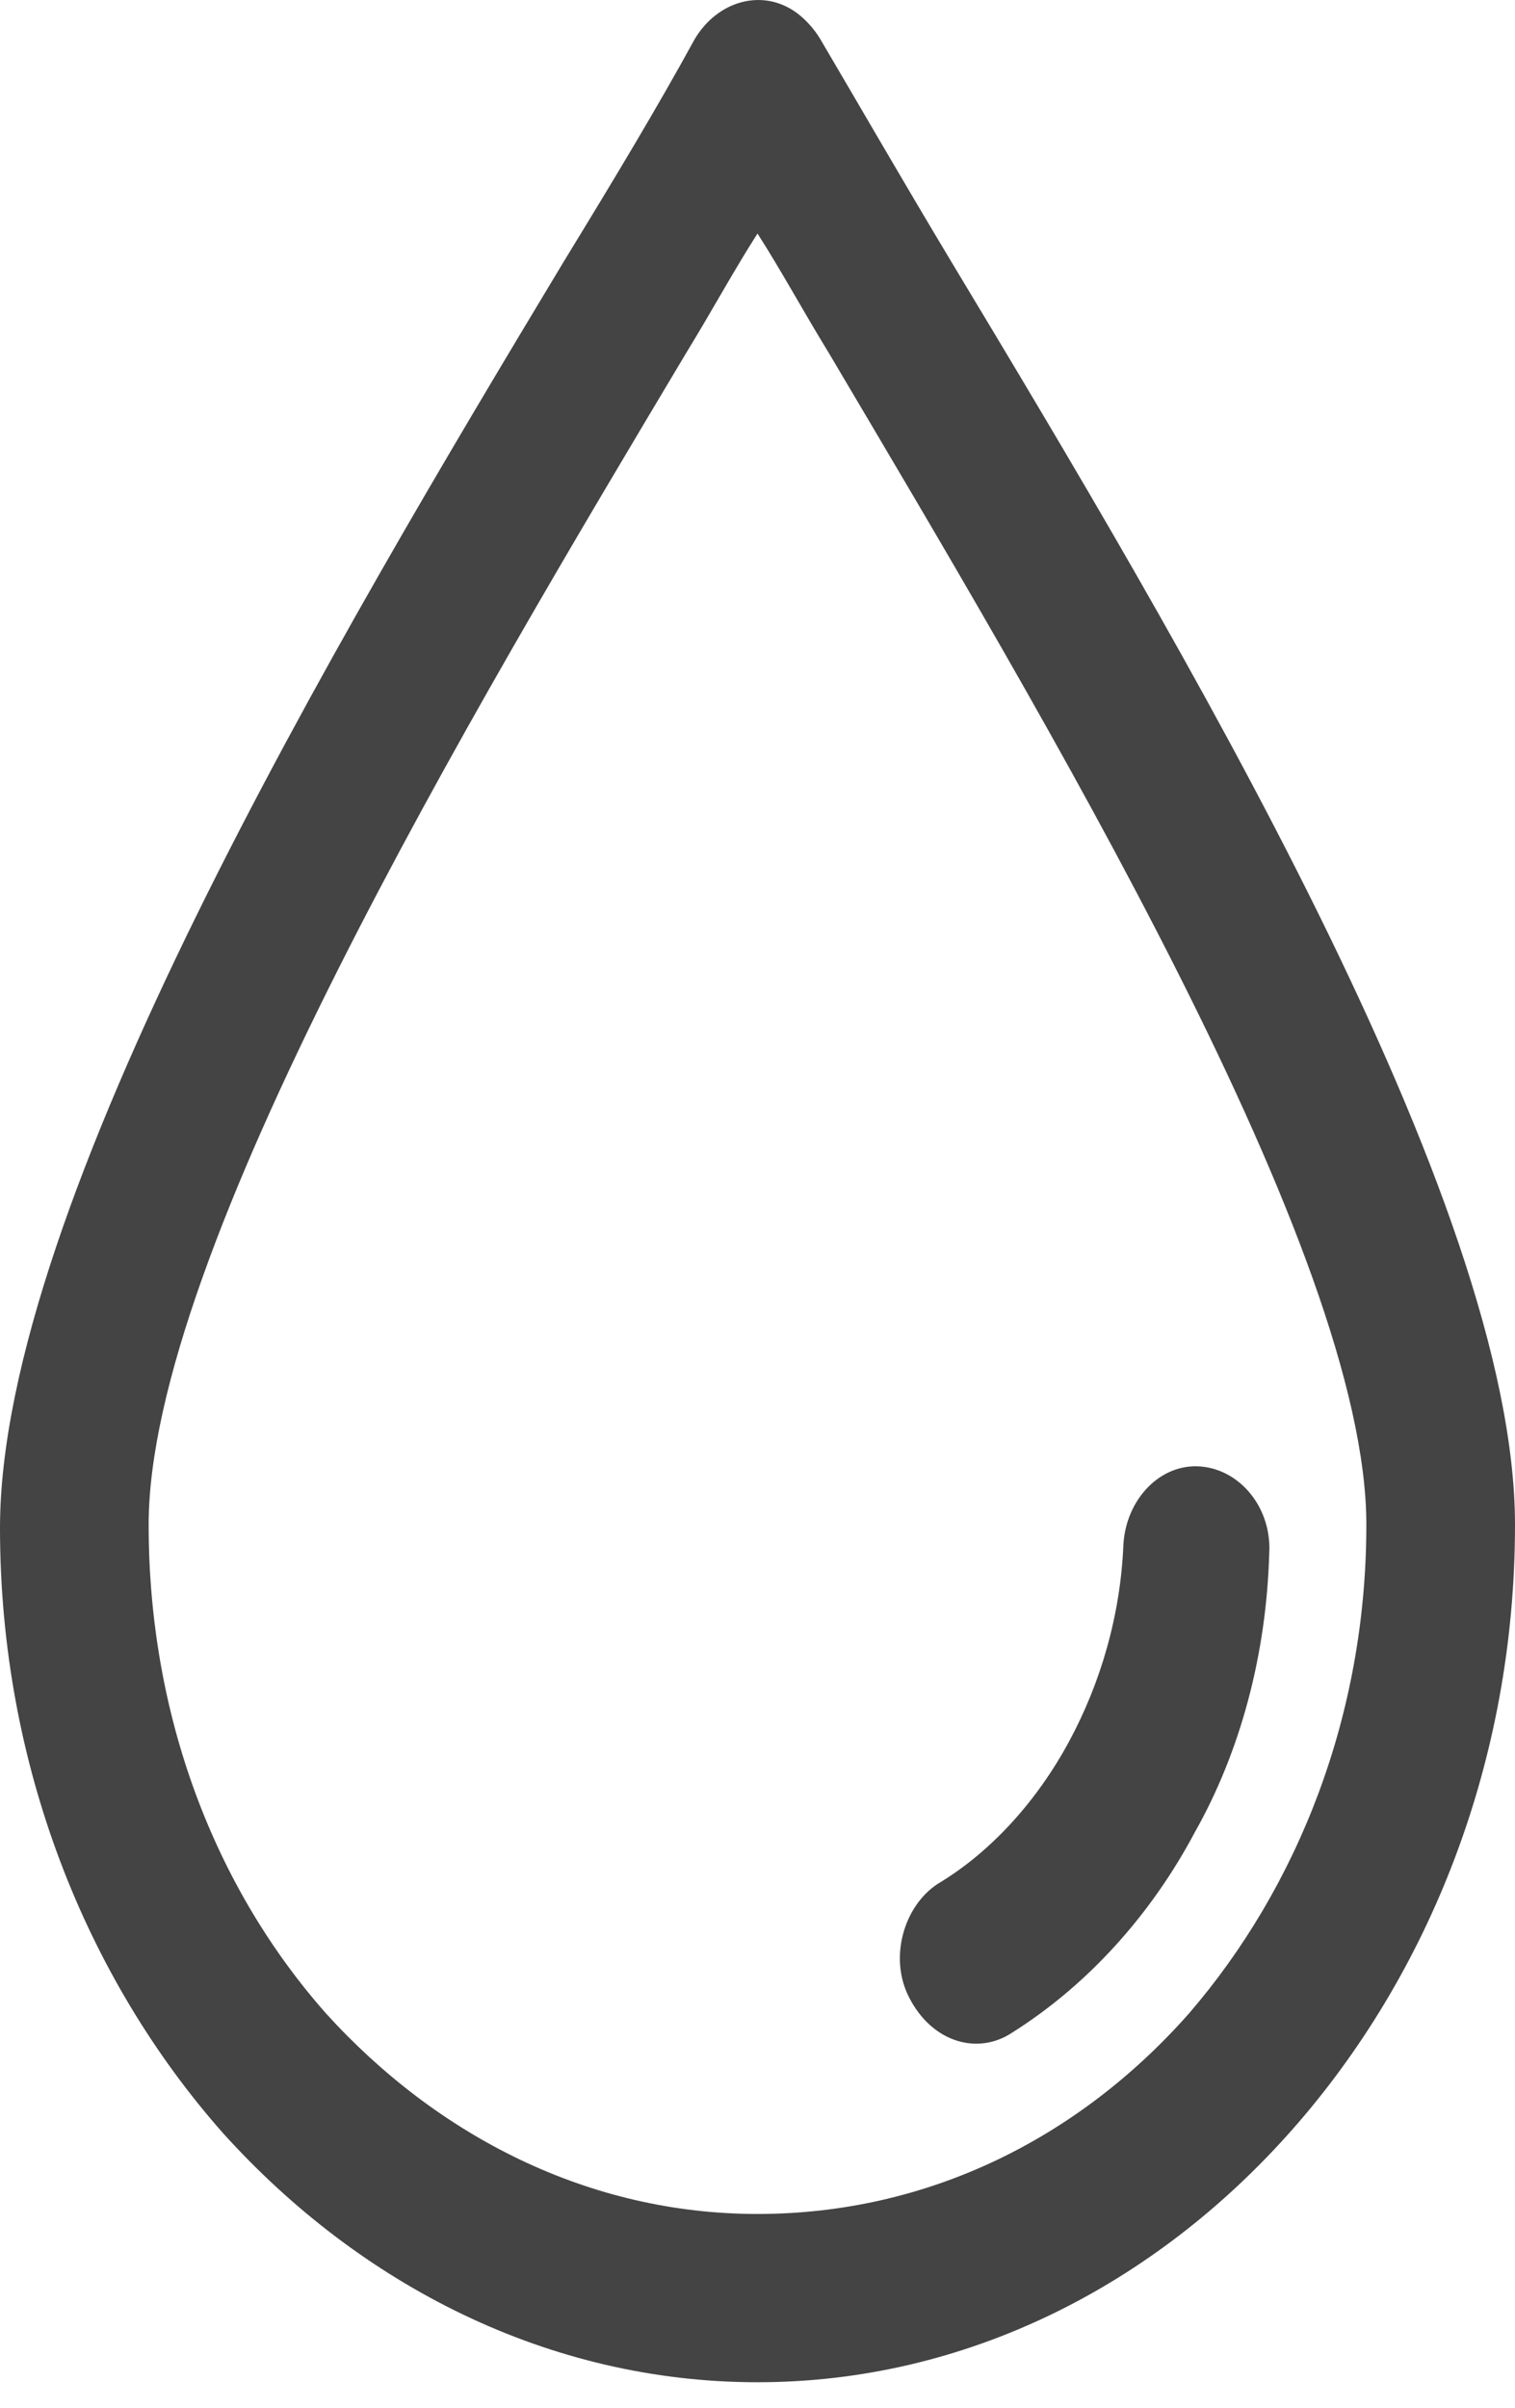
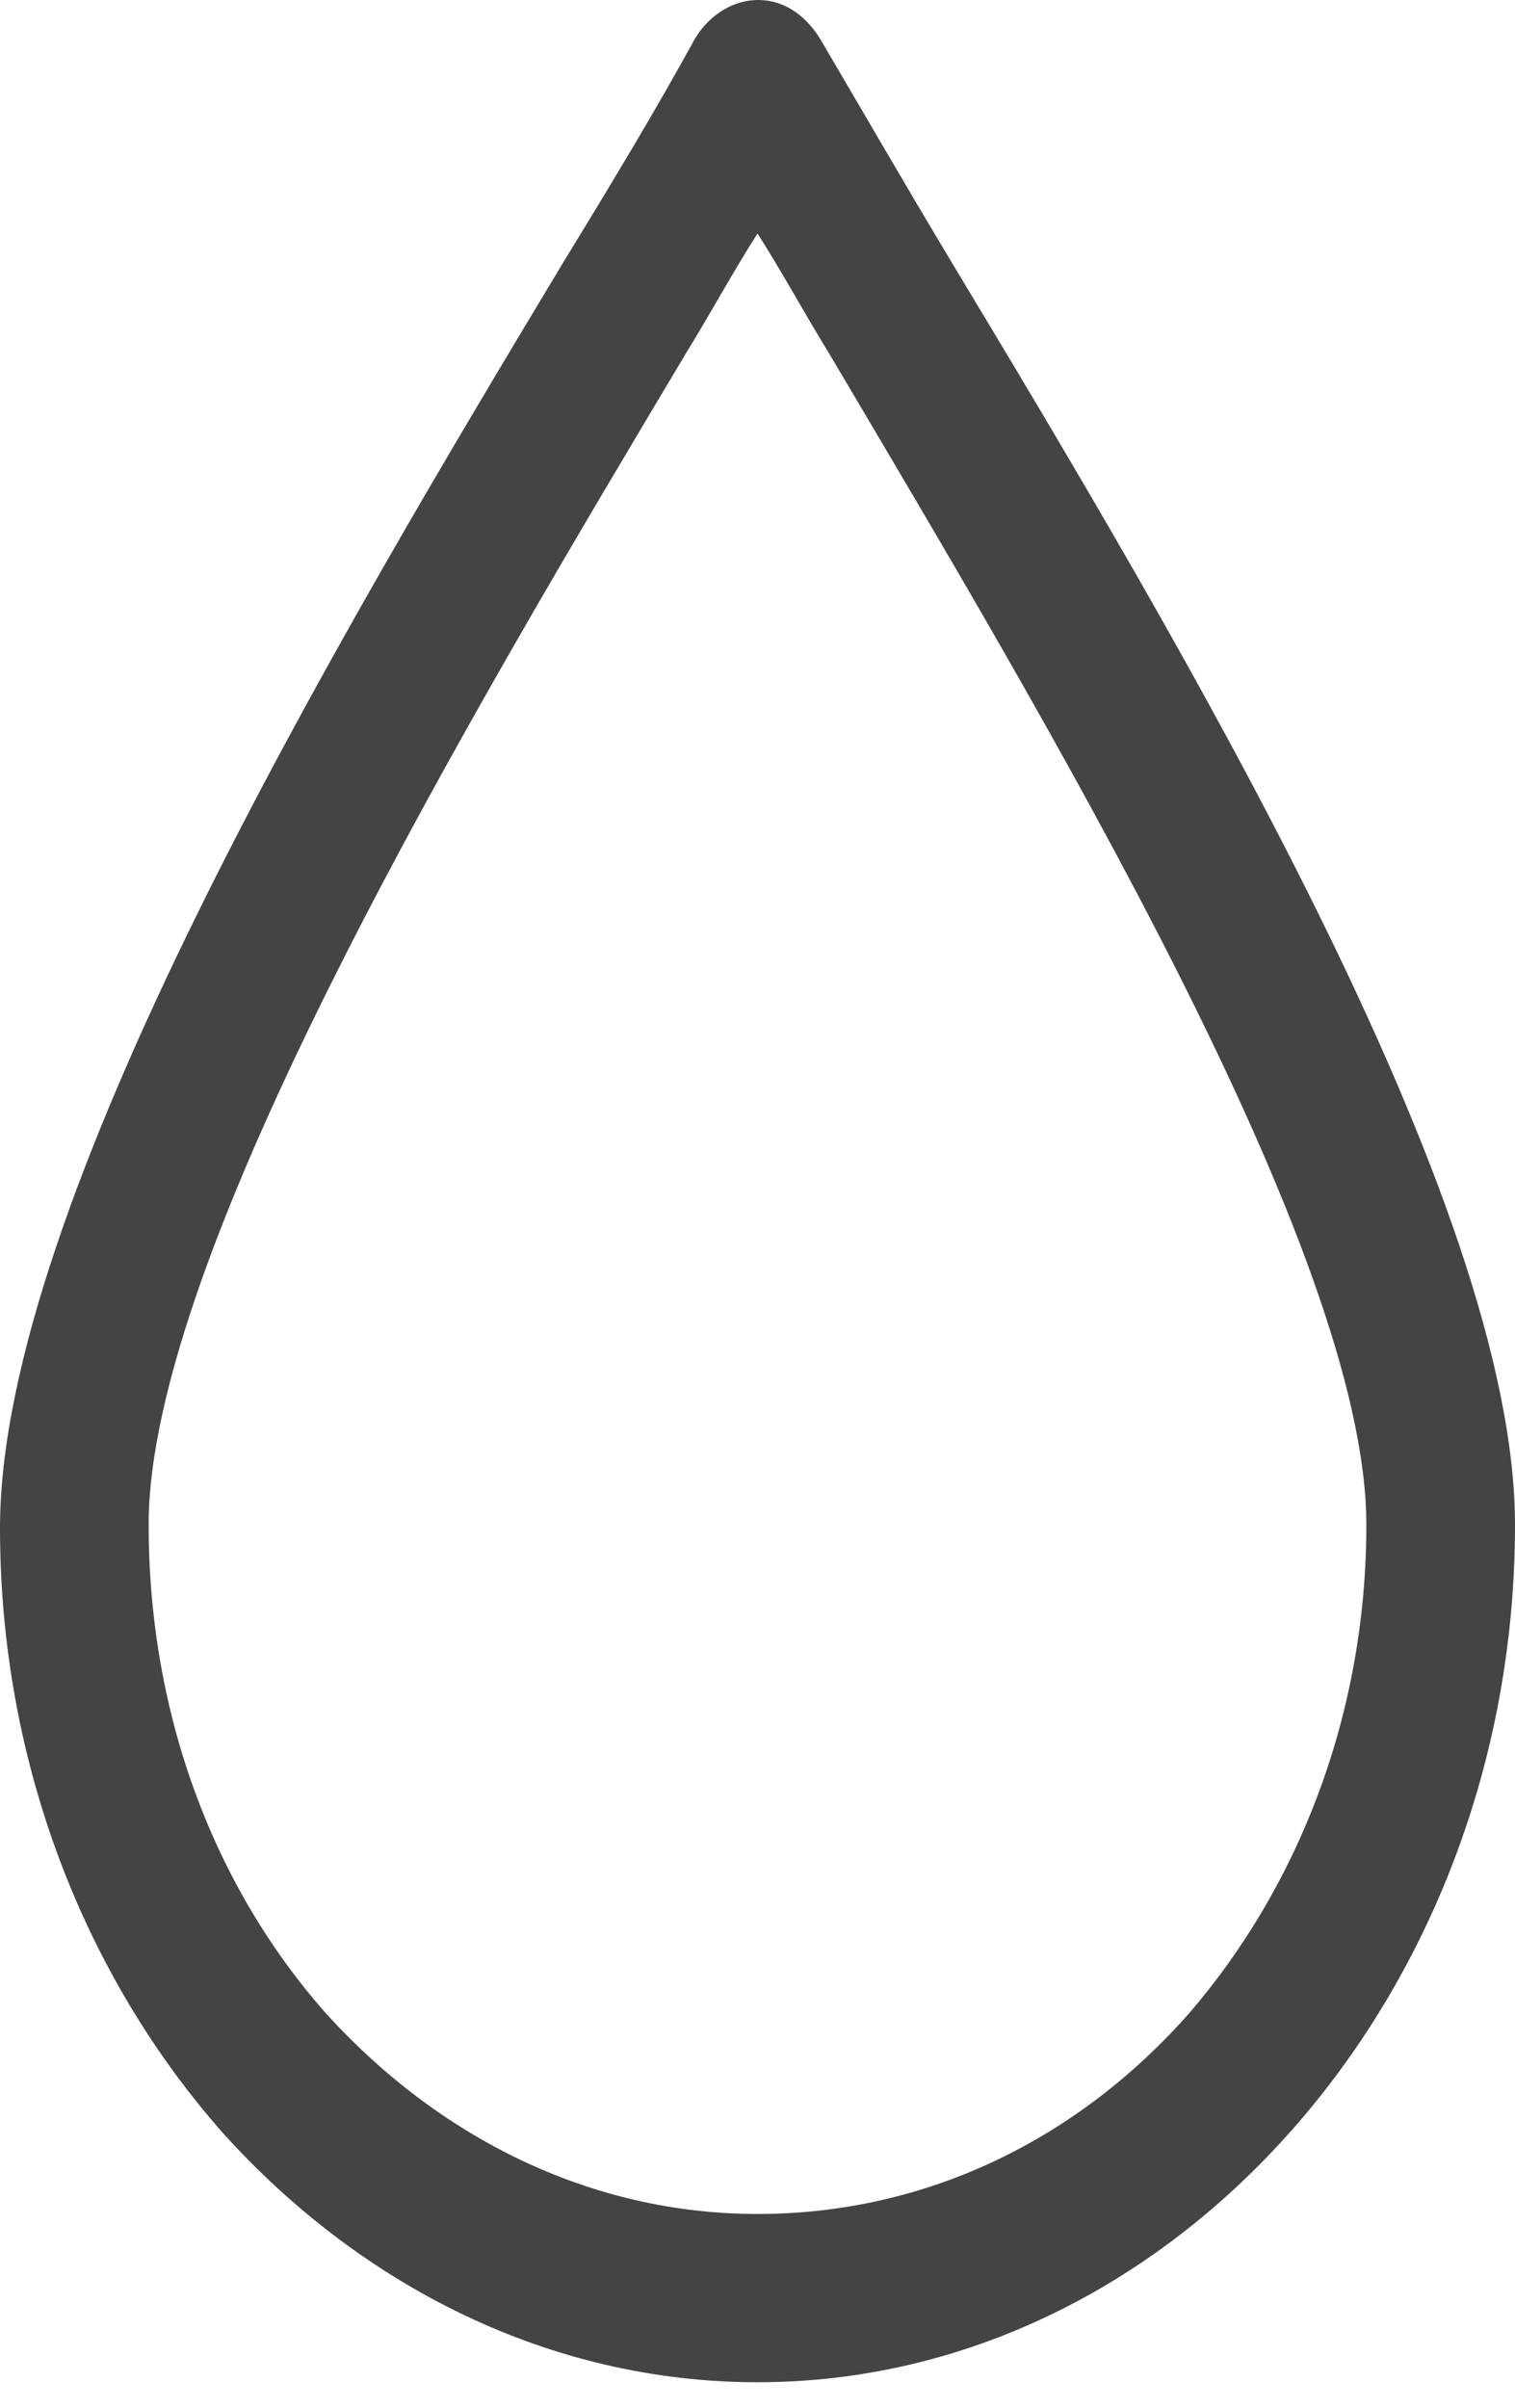
<svg xmlns="http://www.w3.org/2000/svg" width="17" height="27" viewBox="0 0 17 27" fill="none">
  <path d="M10.681 2.945C10.136 2.038 9.655 1.203 9.206 0.441C9.142 0.332 9.045 0.224 8.949 0.151C8.564 -0.139 8.051 0.006 7.794 0.441C7.377 1.203 6.896 2.002 6.319 2.945C3.785 7.155 0 13.505 0 17.134C0 19.783 0.962 22.178 2.502 23.92C4.042 25.626 6.158 26.714 8.5 26.714C10.841 26.714 12.959 25.626 14.498 23.884C16.038 22.142 17 19.747 17 17.098C17 13.469 13.215 7.155 10.681 2.945ZM13.343 22.577C12.092 23.993 10.393 24.827 8.5 24.827C6.608 24.827 4.908 23.956 3.657 22.577C2.406 21.162 1.668 19.239 1.668 17.098C1.668 14.05 5.292 7.989 7.698 3.961C7.987 3.49 8.243 3.018 8.5 2.619C8.757 3.018 9.013 3.49 9.302 3.961C11.707 8.026 15.332 14.05 15.332 17.098C15.332 19.239 14.562 21.162 13.343 22.577Z" fill="#444444" />
-   <path d="M13.472 16.445C13.023 16.408 12.638 16.808 12.606 17.316C12.574 18.114 12.349 18.876 11.996 19.529C11.644 20.182 11.13 20.763 10.521 21.126C10.136 21.38 9.976 21.96 10.2 22.396C10.457 22.904 10.97 23.049 11.355 22.795C12.221 22.251 12.927 21.452 13.408 20.545C13.921 19.638 14.21 18.549 14.242 17.424C14.274 16.916 13.921 16.481 13.472 16.445Z" fill="#444444" />
</svg>